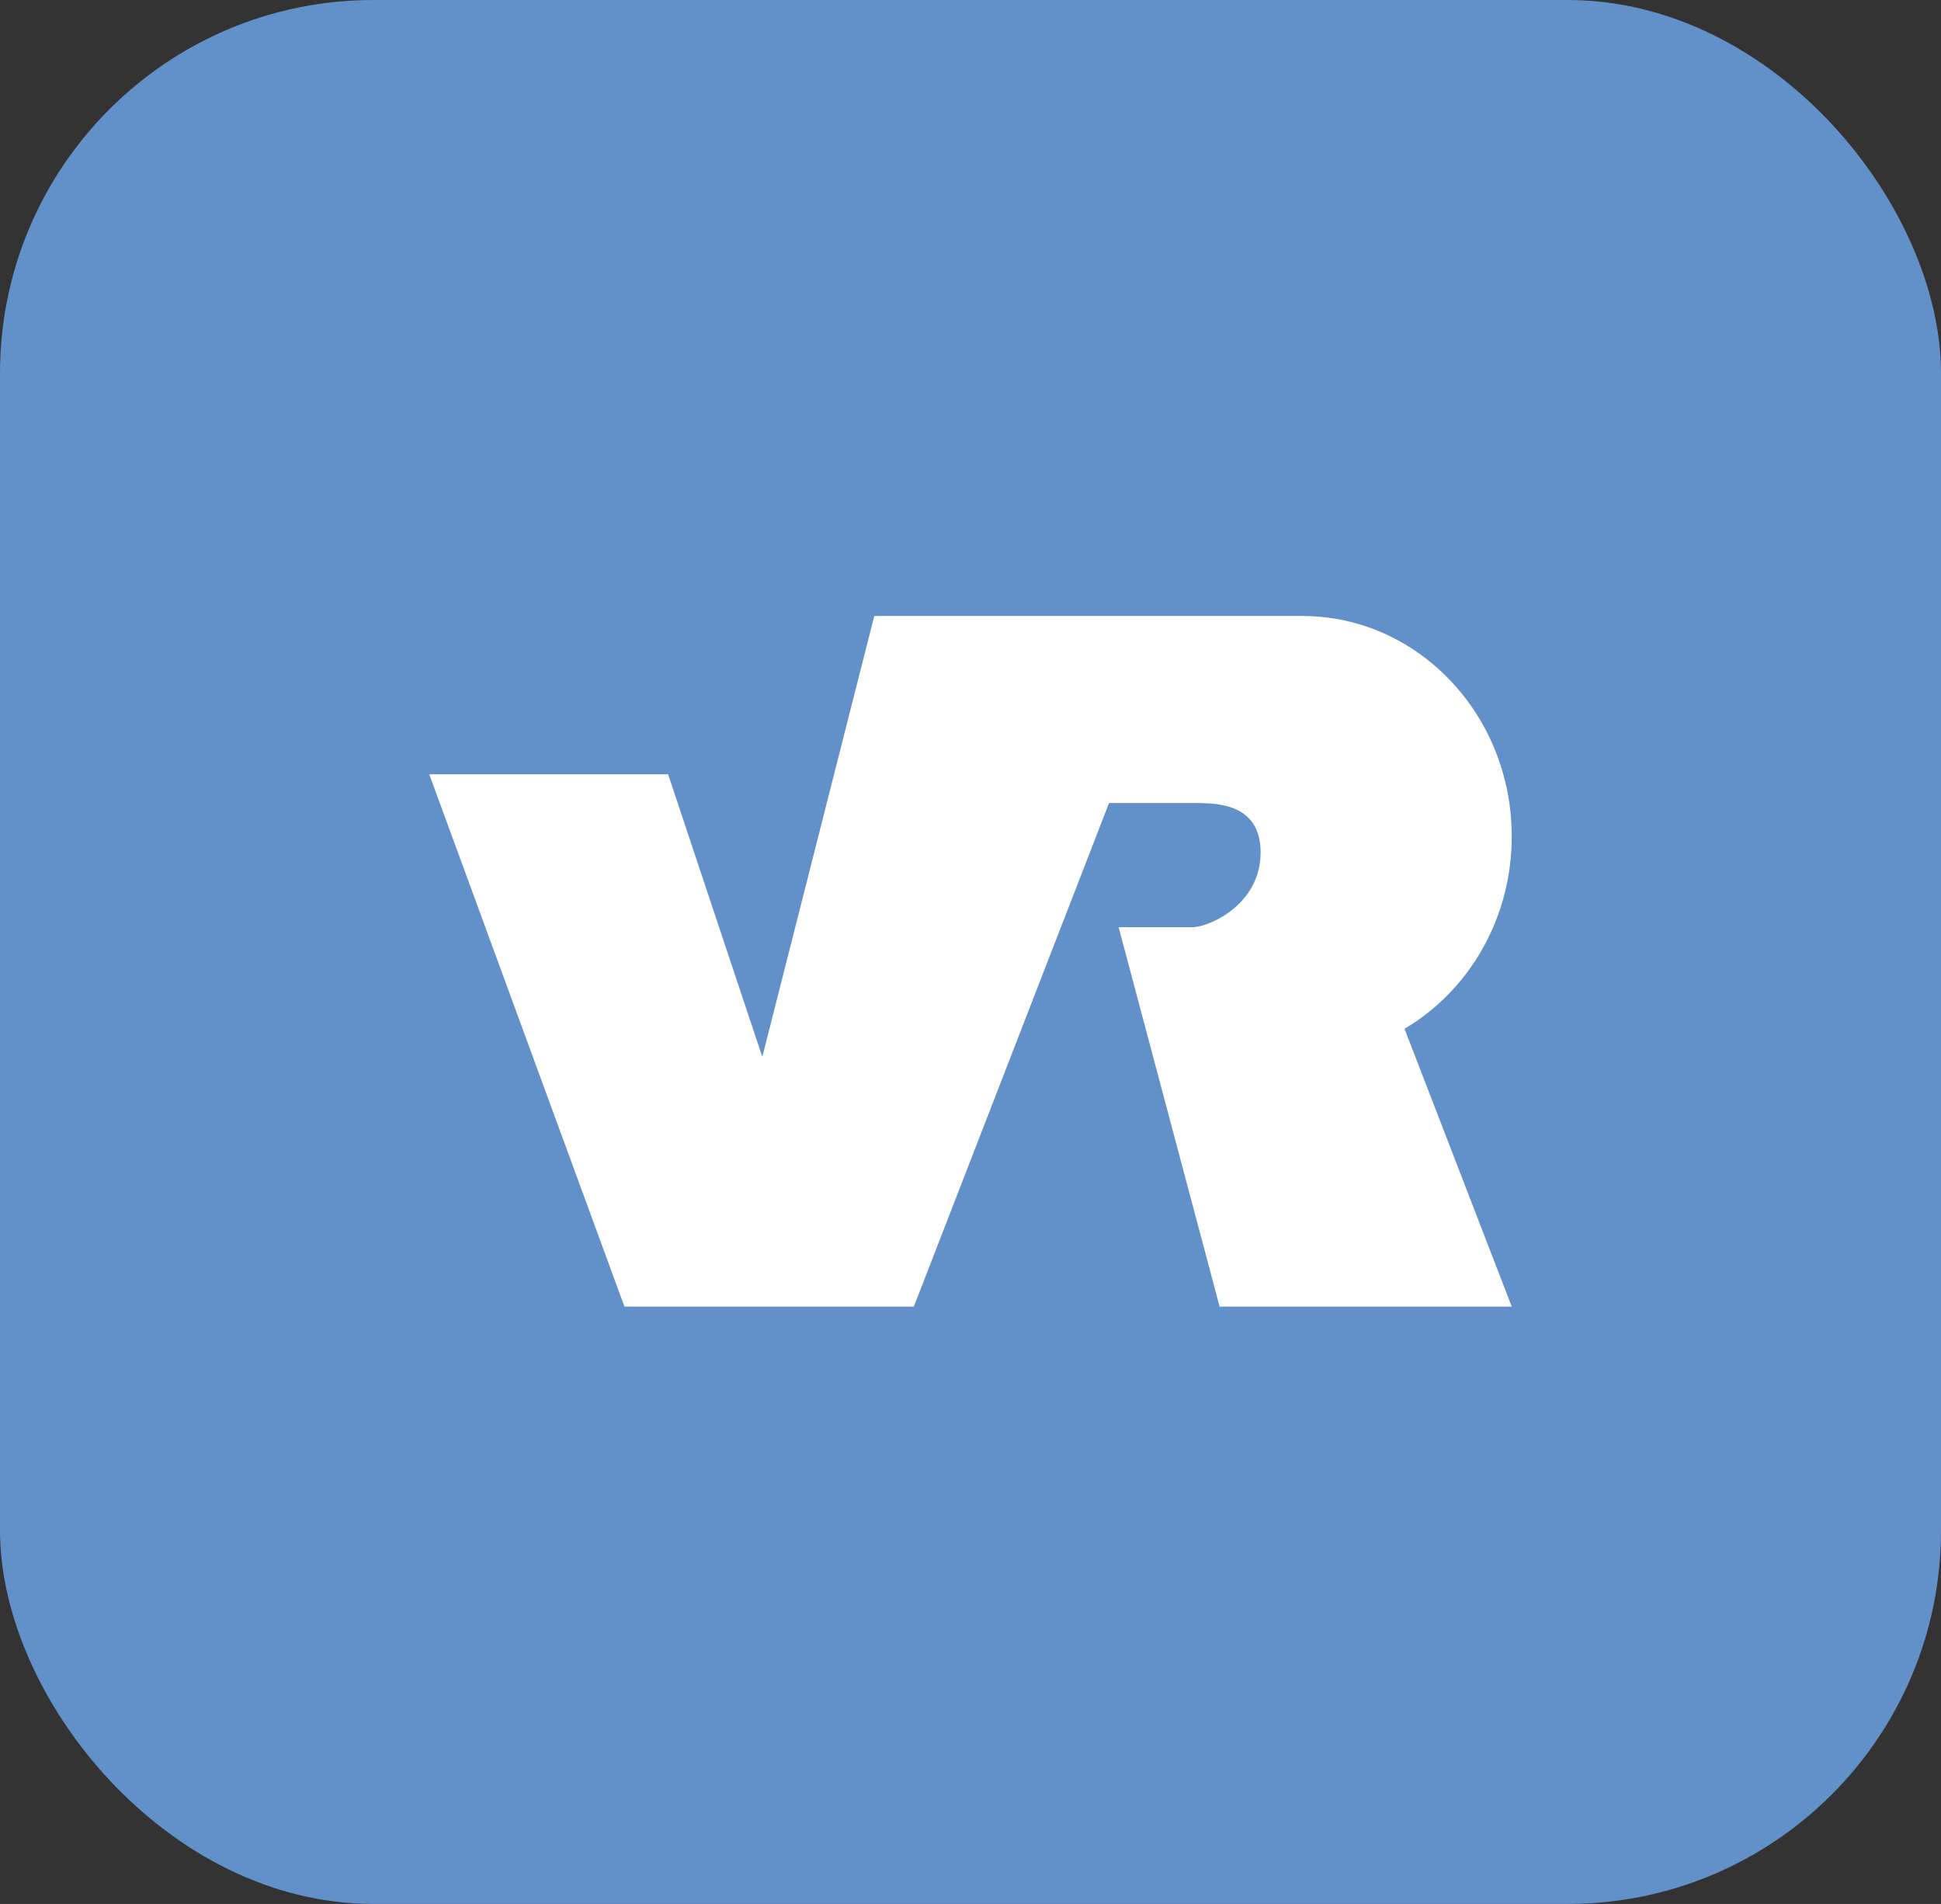
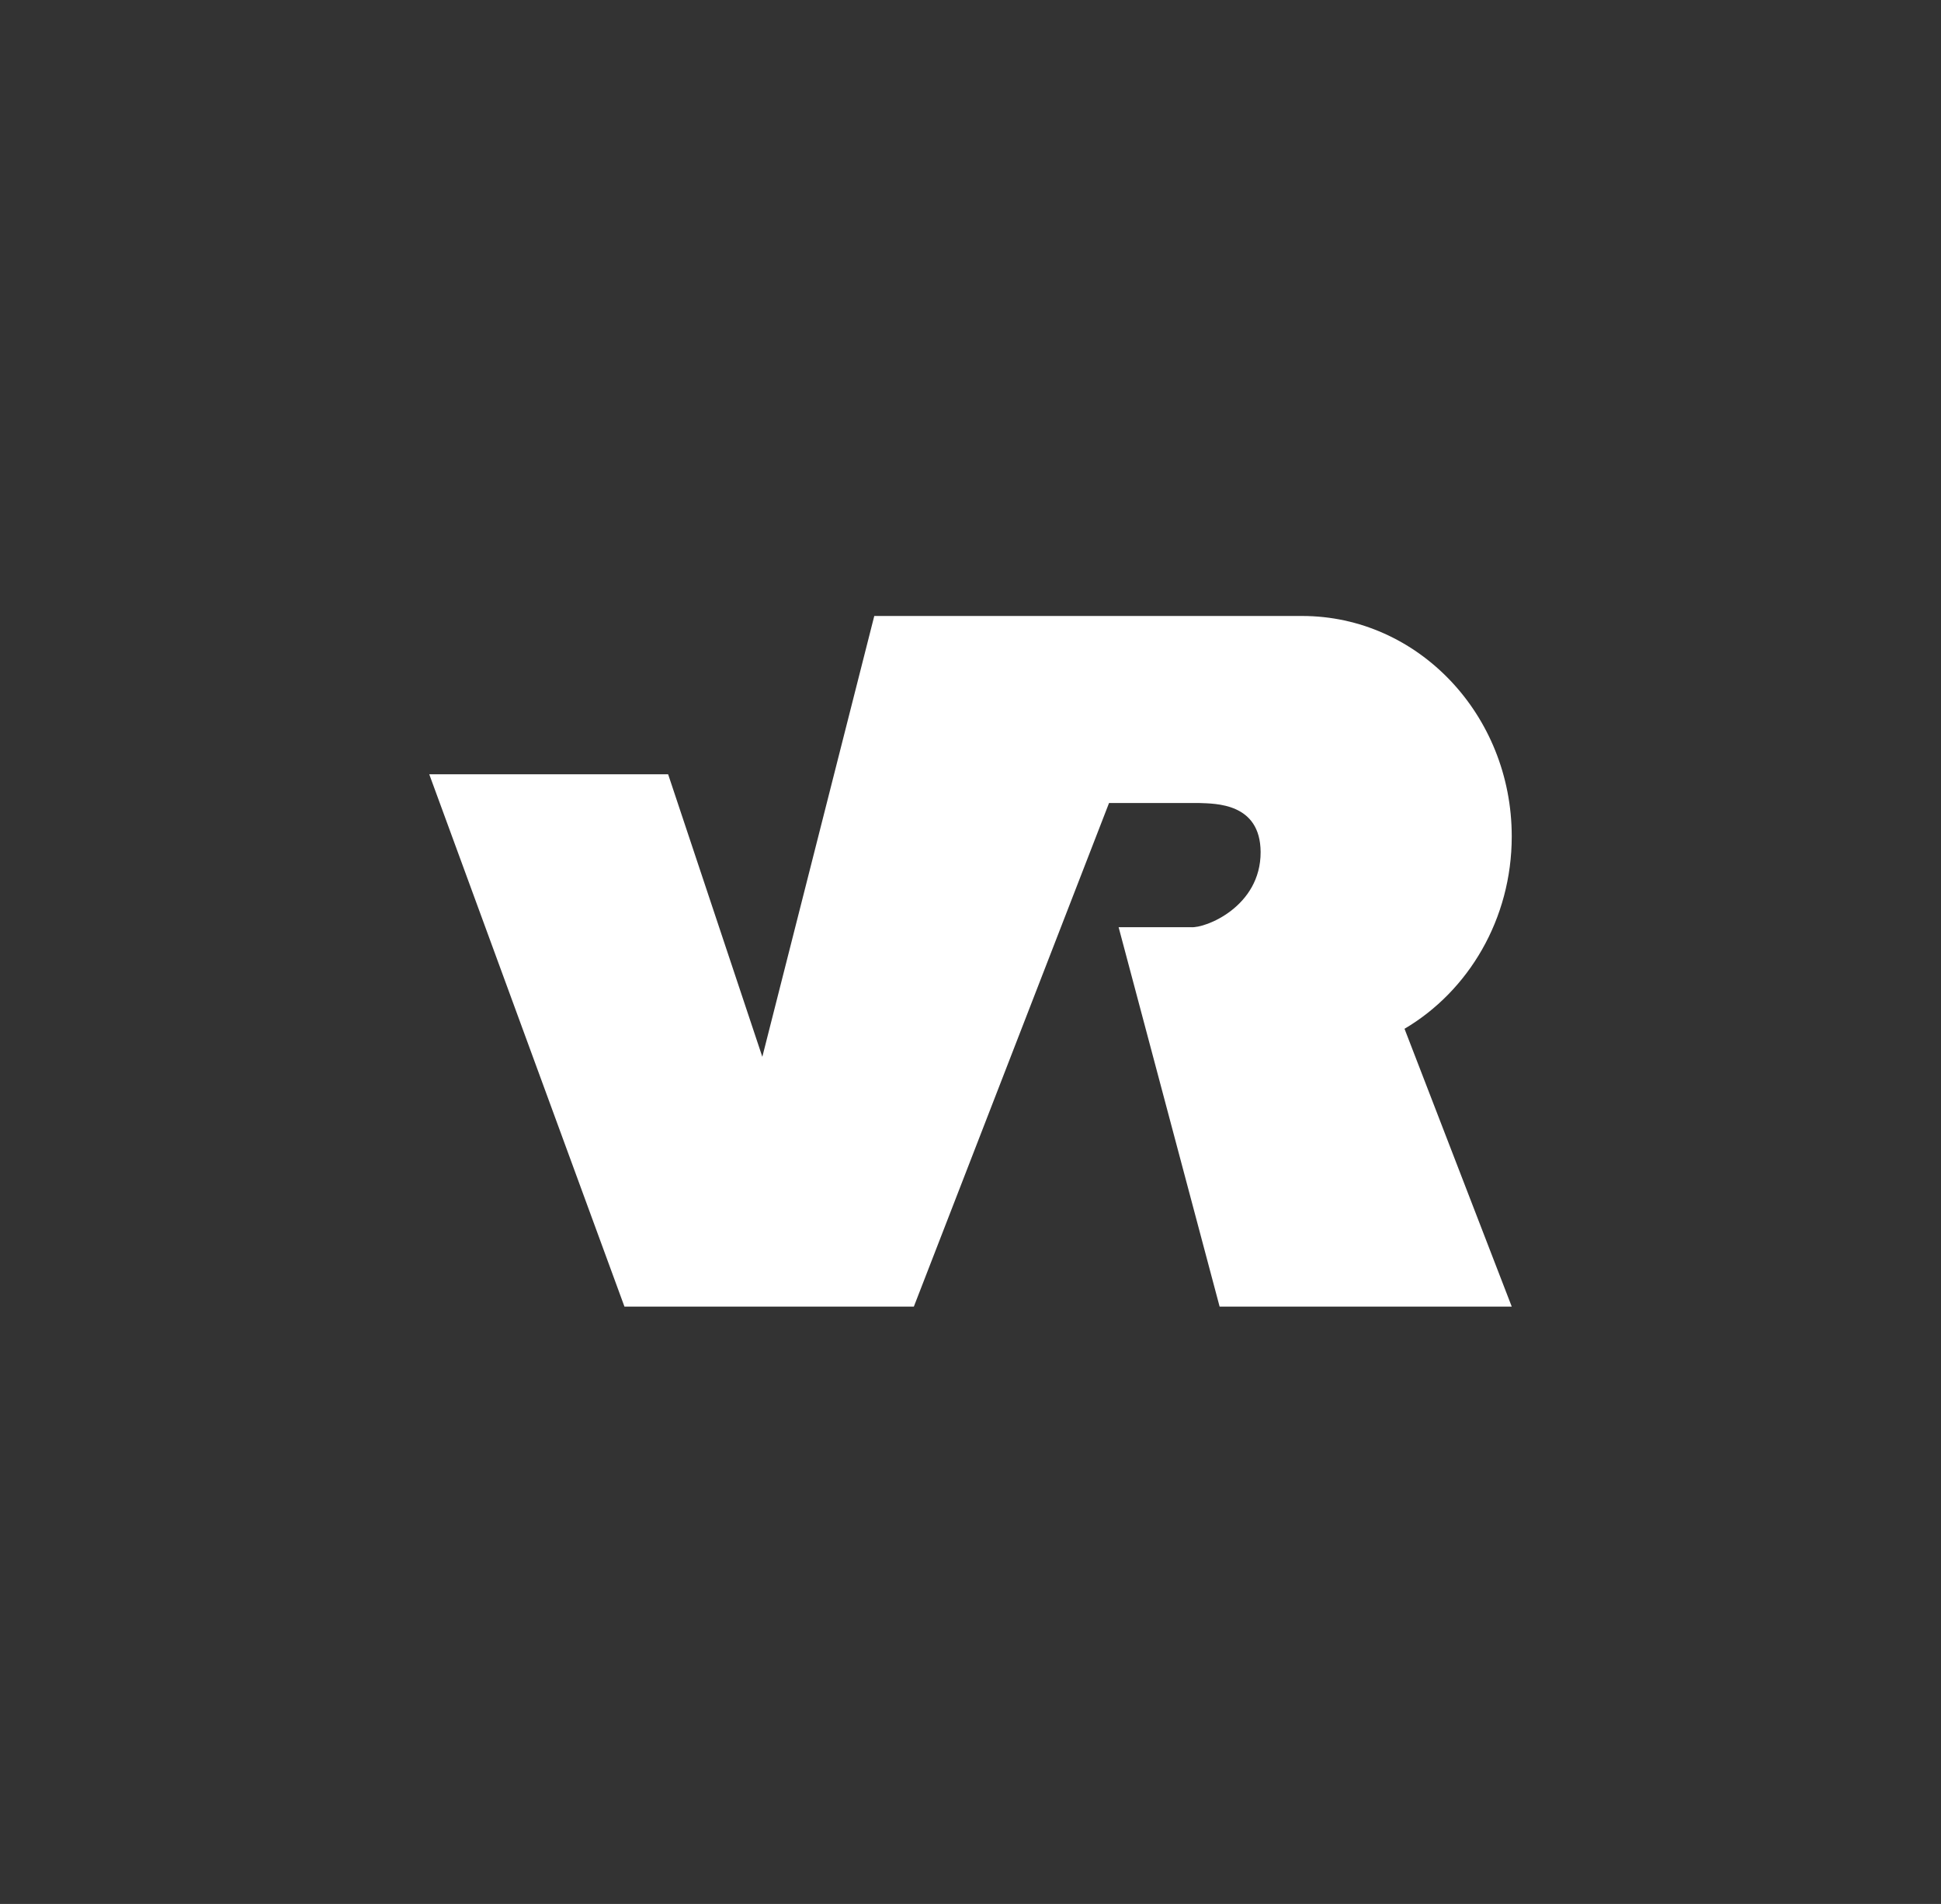
<svg xmlns="http://www.w3.org/2000/svg" width="104" height="102" viewBox="0 0 104 102" fill="none">
  <rect x="0" y="0" width="104" height="102" fill="#333333" stroke="none" />
-   <rect width="104" height="102" rx="20" fill="#6290C8" />
  <path d="M81 70H65.348L59.936 49.672H63.809C64.581 49.745 67.551 48.574 67.545 45.651C67.534 42.999 65.107 43.056 64.252 43.02H59.423L48.964 70H33.459L23 41.481H35.799L40.846 56.617L46.844 33H69.772C75.969 33 81 38.287 81 44.808C81 49.236 78.682 53.095 75.255 55.115L81 69.998V70Z" fill="white" />
</svg>